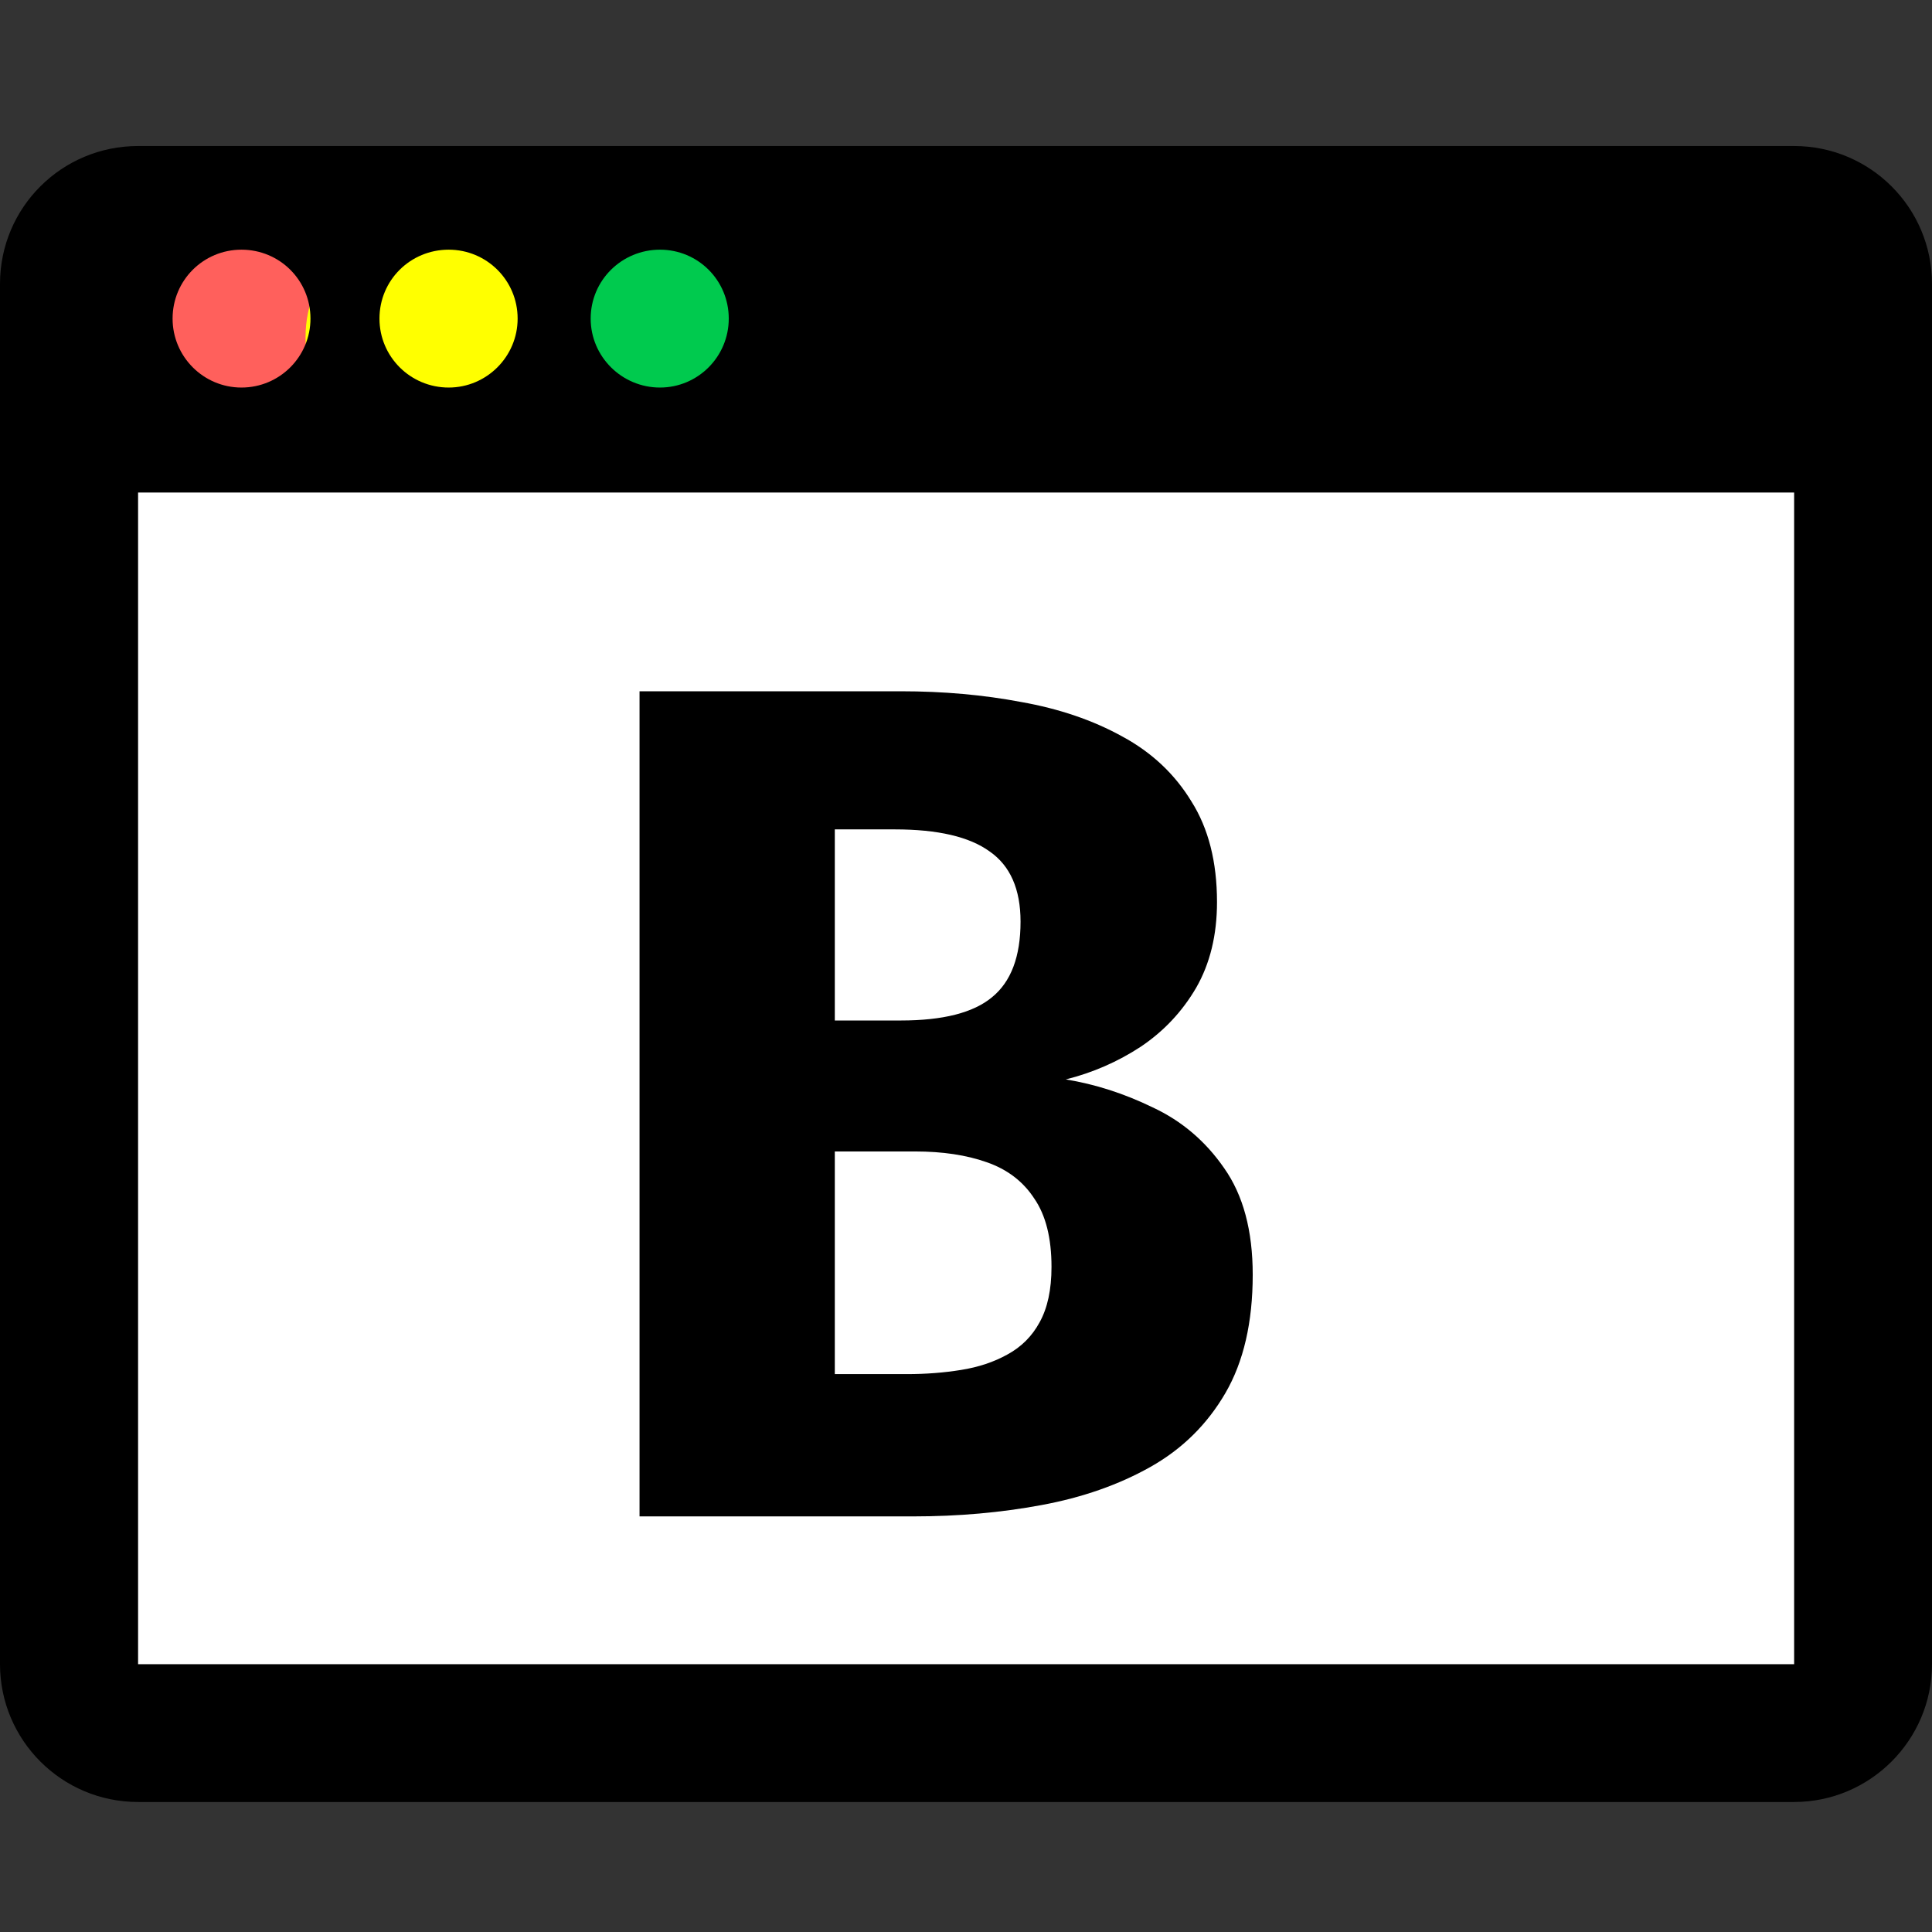
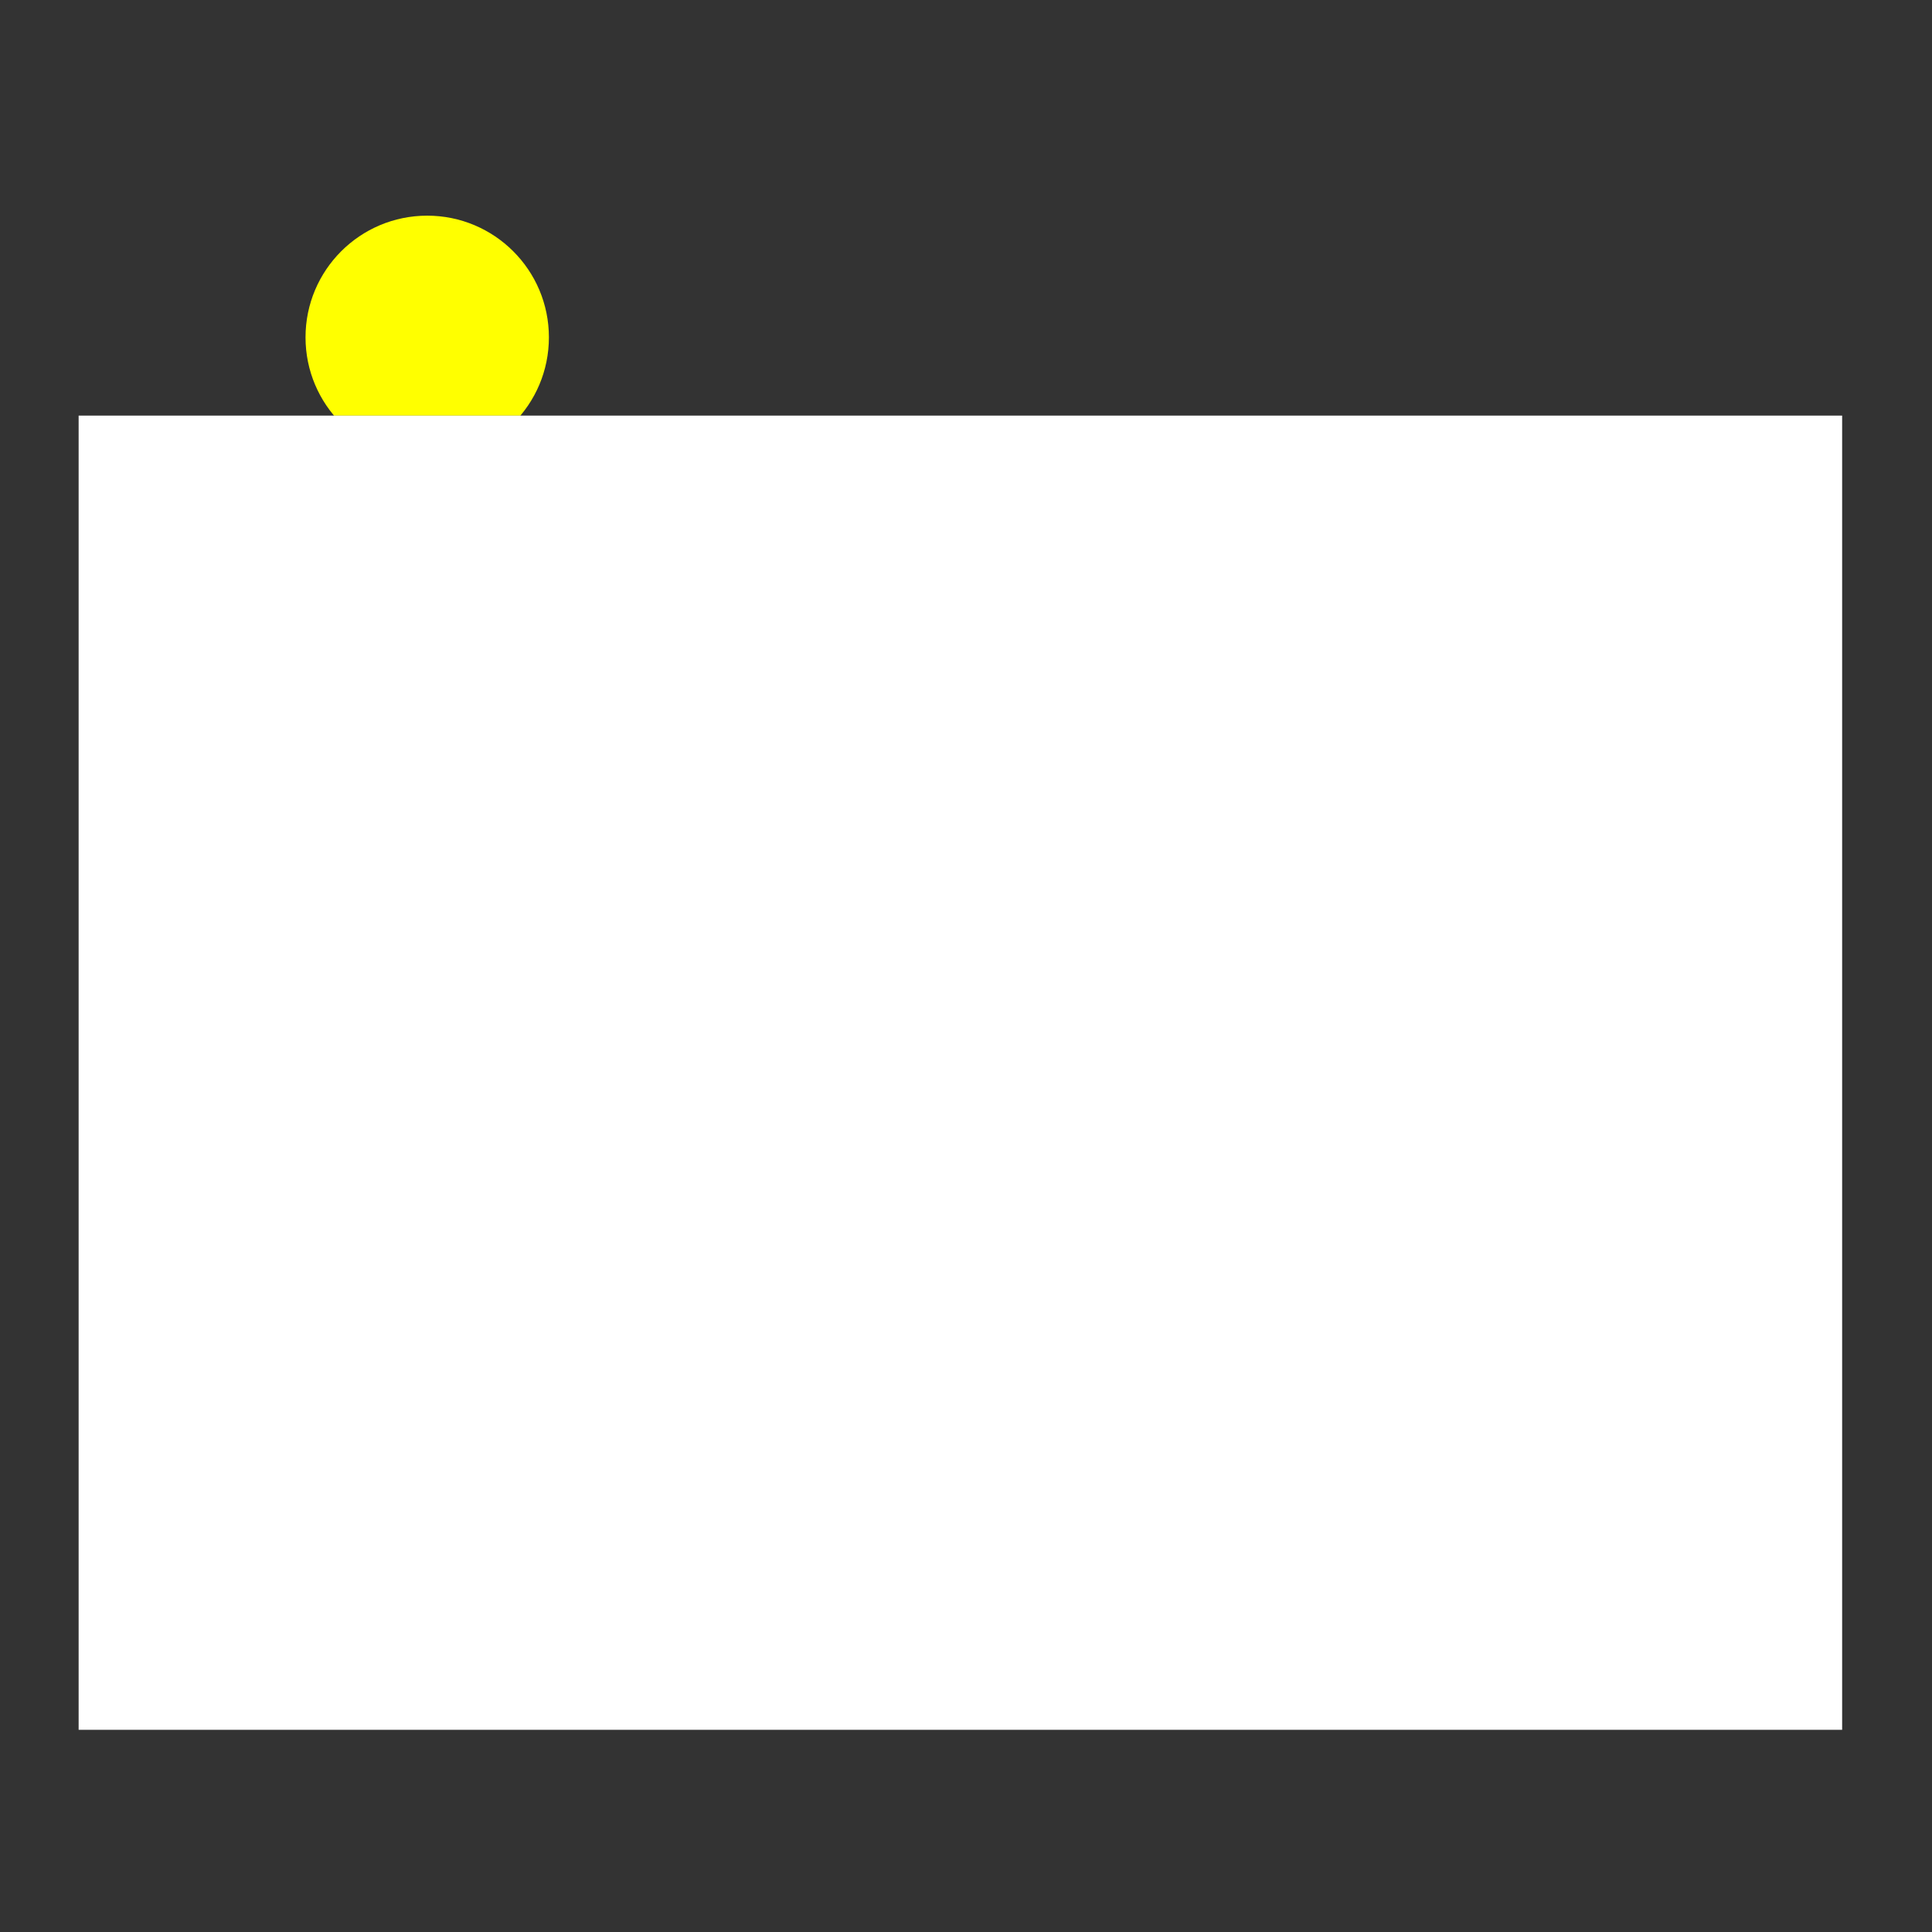
<svg xmlns="http://www.w3.org/2000/svg" width="172" height="172" viewBox="0 0 172 172">
  <rect x="0" y="0" width="172" height="172" fill="#333333" stroke="none" />
  <g id="Favicon">
    <g id="Logo">
-       <path id="Vector" d="M22 38C26.418 38 30 34.418 30 30C30 25.582 26.418 22 22 22C17.582 22 14 25.582 14 30C14 34.418 17.582 38 22 38Z" fill="#FF605C" />
      <g id="circle-svgrepo-com 1">
-         <rect width="33" height="33" transform="translate(50 19)" fill="#00CA4E" />
-       </g>
+         </g>
      <g id="circle-svgrepo-com 2" clip-path="url(#clip0_0_1)">
        <path id="Vector_2" d="M38.033 40.867C44.017 40.867 48.867 36.017 48.867 30.033C48.867 24.05 44.017 19.2 38.033 19.2C32.05 19.2 27.2 24.05 27.2 30.033C27.2 36.017 32.05 40.867 38.033 40.867Z" fill="#FFFF00" />
      </g>
      <path id="Vector_3" d="M164 37H7V154H164V37Z" fill="white" />
-       <path id="Vector_4" d="M159.726 13H12.293C5.494 13 0 18.475 0 25.274V148.151C0 154.926 5.494 160.426 12.293 160.426H159.726C166.481 160.426 172 154.926 172 148.151V25.274C172 18.475 166.487 13 159.726 13ZM58.755 22.228C62.136 22.228 64.879 24.947 64.879 28.365C64.879 31.752 62.136 34.502 58.755 34.502C55.361 34.502 52.586 31.752 52.586 28.365C52.586 24.947 55.361 22.228 58.755 22.228ZM39.946 22.228C43.32 22.228 46.083 24.947 46.083 28.365C46.083 31.752 43.32 34.502 39.946 34.502C36.533 34.502 33.783 31.752 33.783 28.365C33.783 24.947 36.533 22.228 39.946 22.228ZM21.496 22.228C24.896 22.228 27.64 24.947 27.64 28.365C27.64 31.752 24.896 34.502 21.496 34.502C18.115 34.502 15.365 31.752 15.365 28.365C15.365 24.947 18.115 22.228 21.496 22.228ZM159.726 148.158H12.293V43.85H159.726V148.158Z" fill="black" />
-       <path id="Bunt:\Studios&gt;" d="M93.612 112.793C93.612 110.214 93.1 108.182 92.075 106.698C91.086 105.179 89.672 104.101 87.835 103.465C86.033 102.829 83.913 102.511 81.475 102.511H74.32V122.333H80.733C82.429 122.333 84.037 122.209 85.556 121.962C87.111 121.715 88.489 121.255 89.69 120.584C90.927 119.913 91.881 118.959 92.552 117.722C93.259 116.45 93.612 114.807 93.612 112.793ZM90.856 82.053C90.856 79.156 89.937 77.071 88.1 75.799C86.298 74.492 83.489 73.838 79.673 73.838H74.32V90.851H80.203C83.948 90.851 86.651 90.162 88.312 88.784C90.008 87.406 90.856 85.162 90.856 82.053ZM111.526 113.482C111.526 117.722 110.713 121.238 109.088 124.029C107.463 126.82 105.237 129.011 102.41 130.601C99.583 132.191 96.35 133.322 92.711 133.993C89.107 134.664 85.309 135 81.316 135H56.936V61.542H80.203C83.984 61.542 87.552 61.86 90.909 62.496C94.301 63.097 97.304 64.121 99.919 65.57C102.534 66.983 104.583 68.909 106.067 71.347C107.586 73.75 108.346 76.735 108.346 80.304C108.346 83.237 107.728 85.781 106.491 87.936C105.254 90.056 103.611 91.805 101.562 93.183C99.513 94.526 97.287 95.497 94.884 96.098C97.499 96.522 100.078 97.352 102.622 98.589C105.201 99.79 107.321 101.592 108.982 103.995C110.678 106.398 111.526 109.56 111.526 113.482Z" fill="black" />
    </g>
  </g>
  <defs>
    <clipPath id="clip0_0_1">
      <rect width="24" height="24" fill="white" transform="translate(26 13)" />
    </clipPath>
  </defs>
</svg>